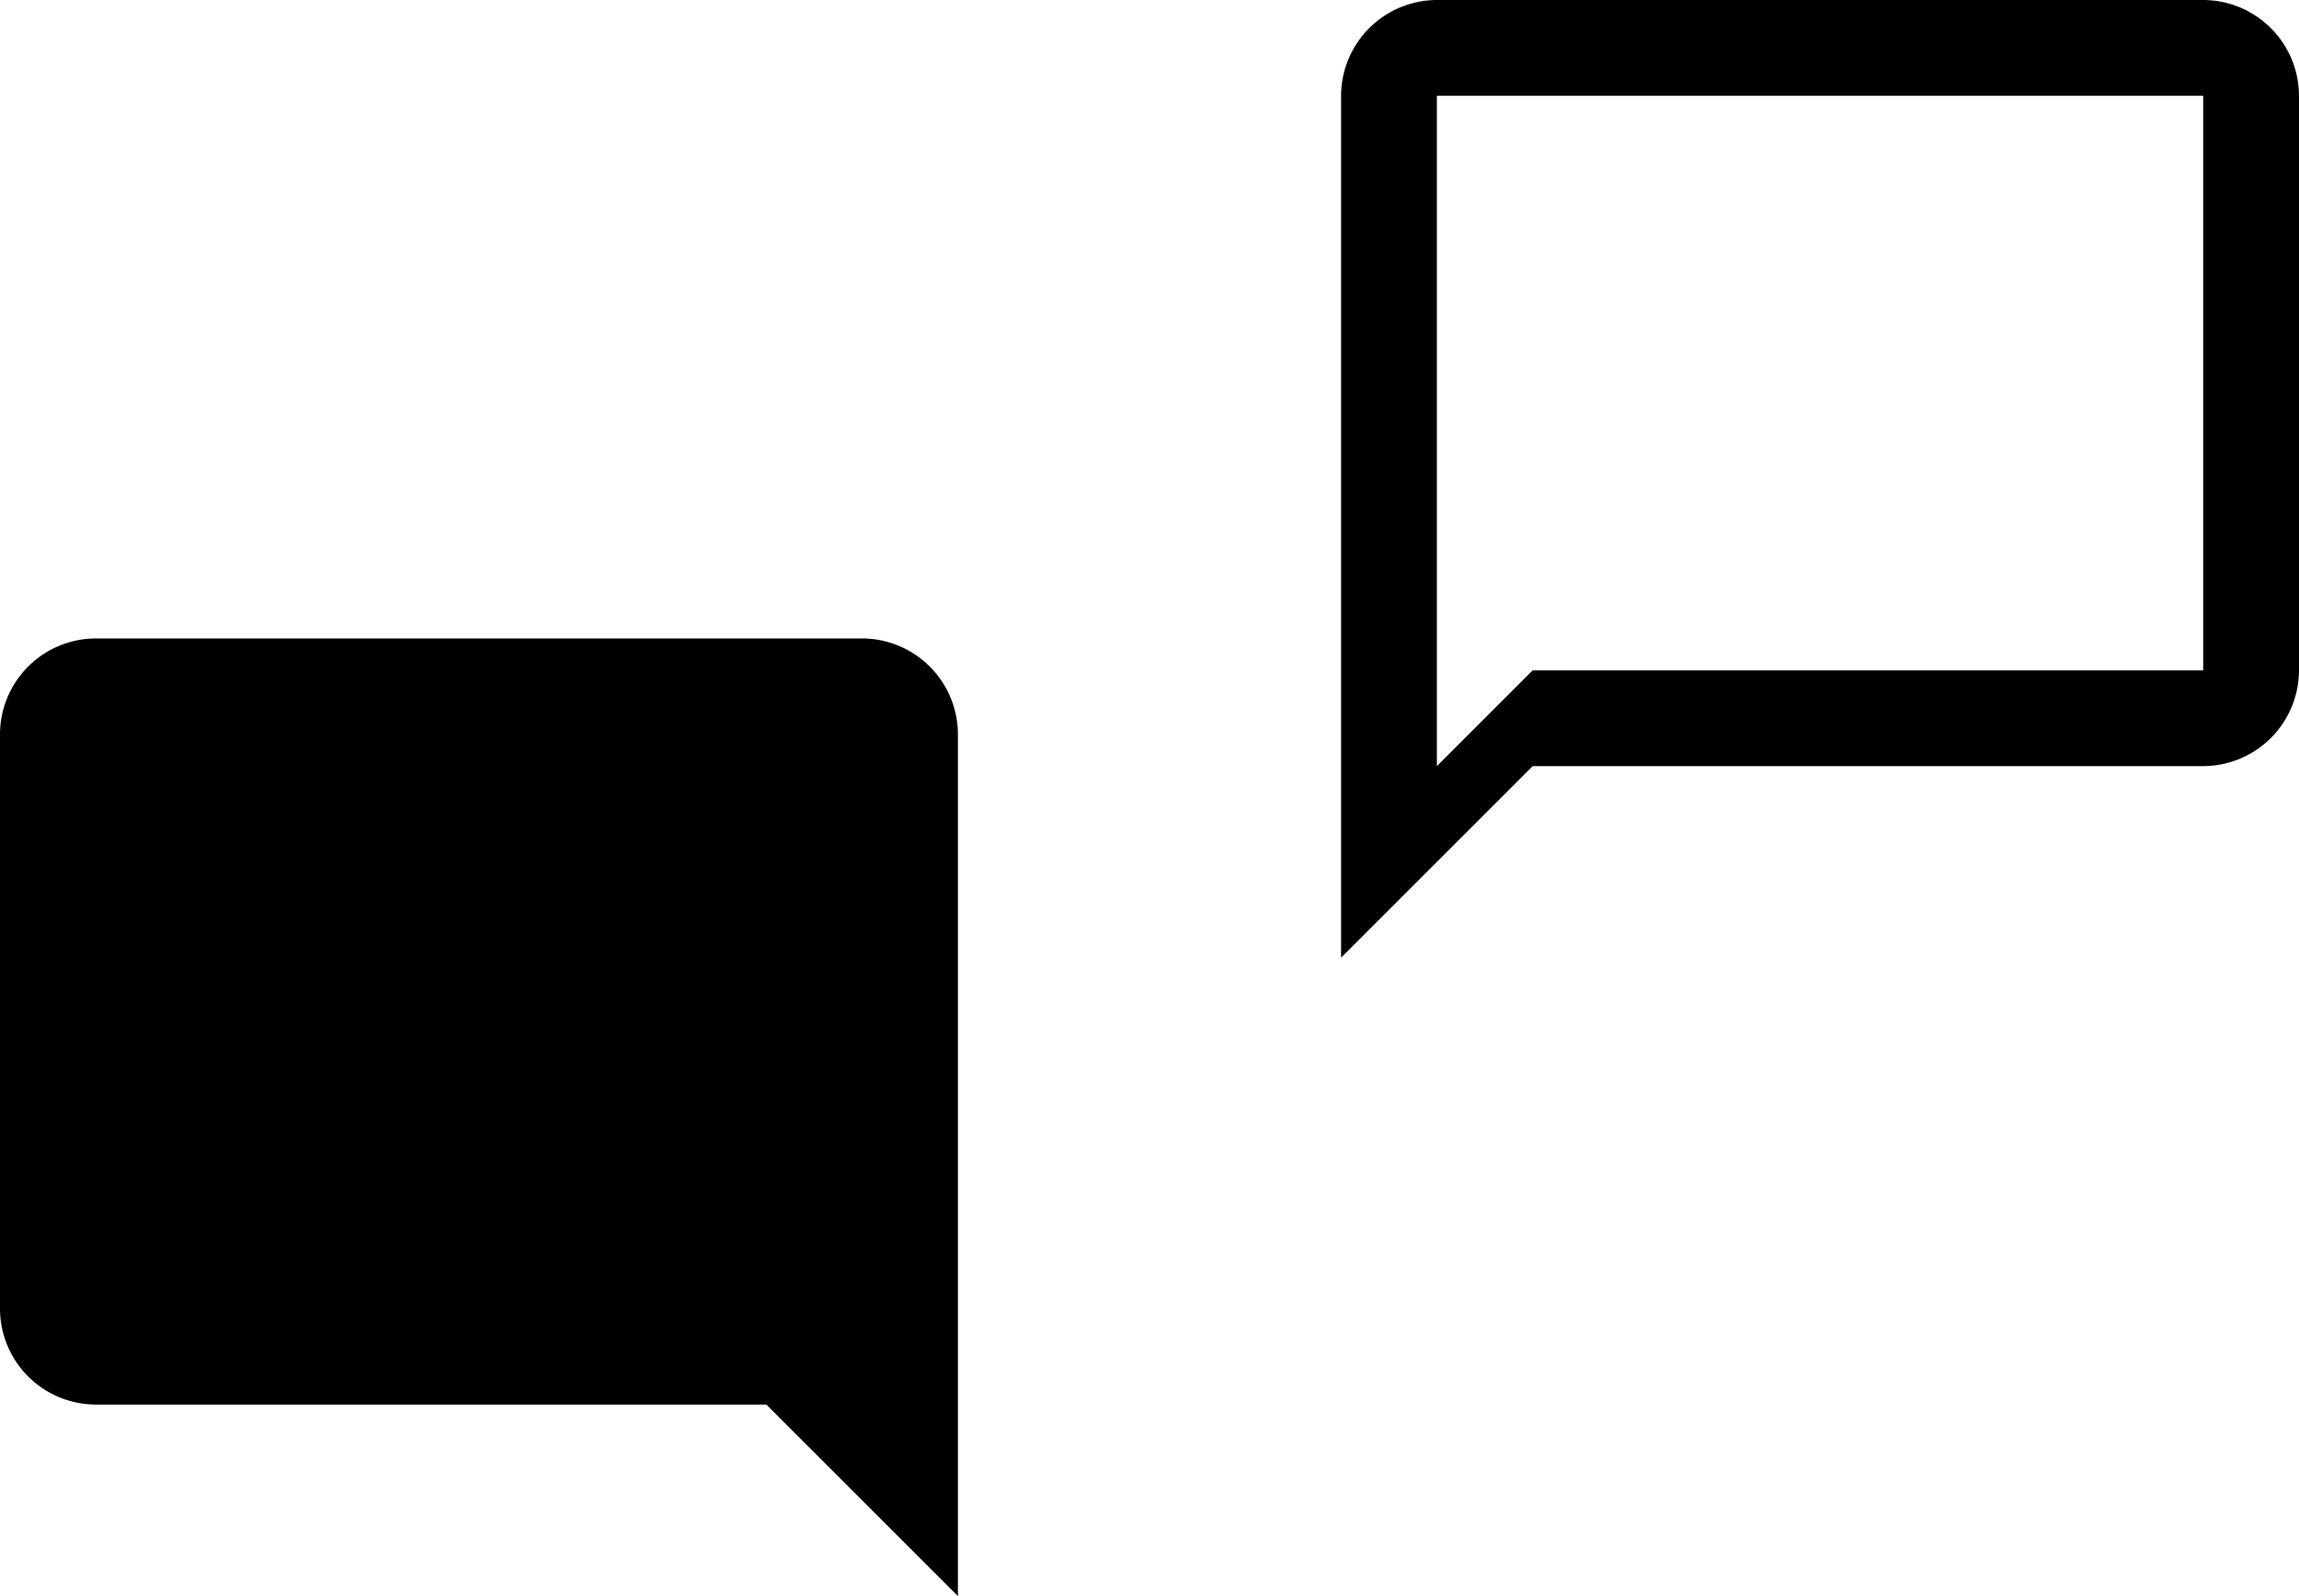
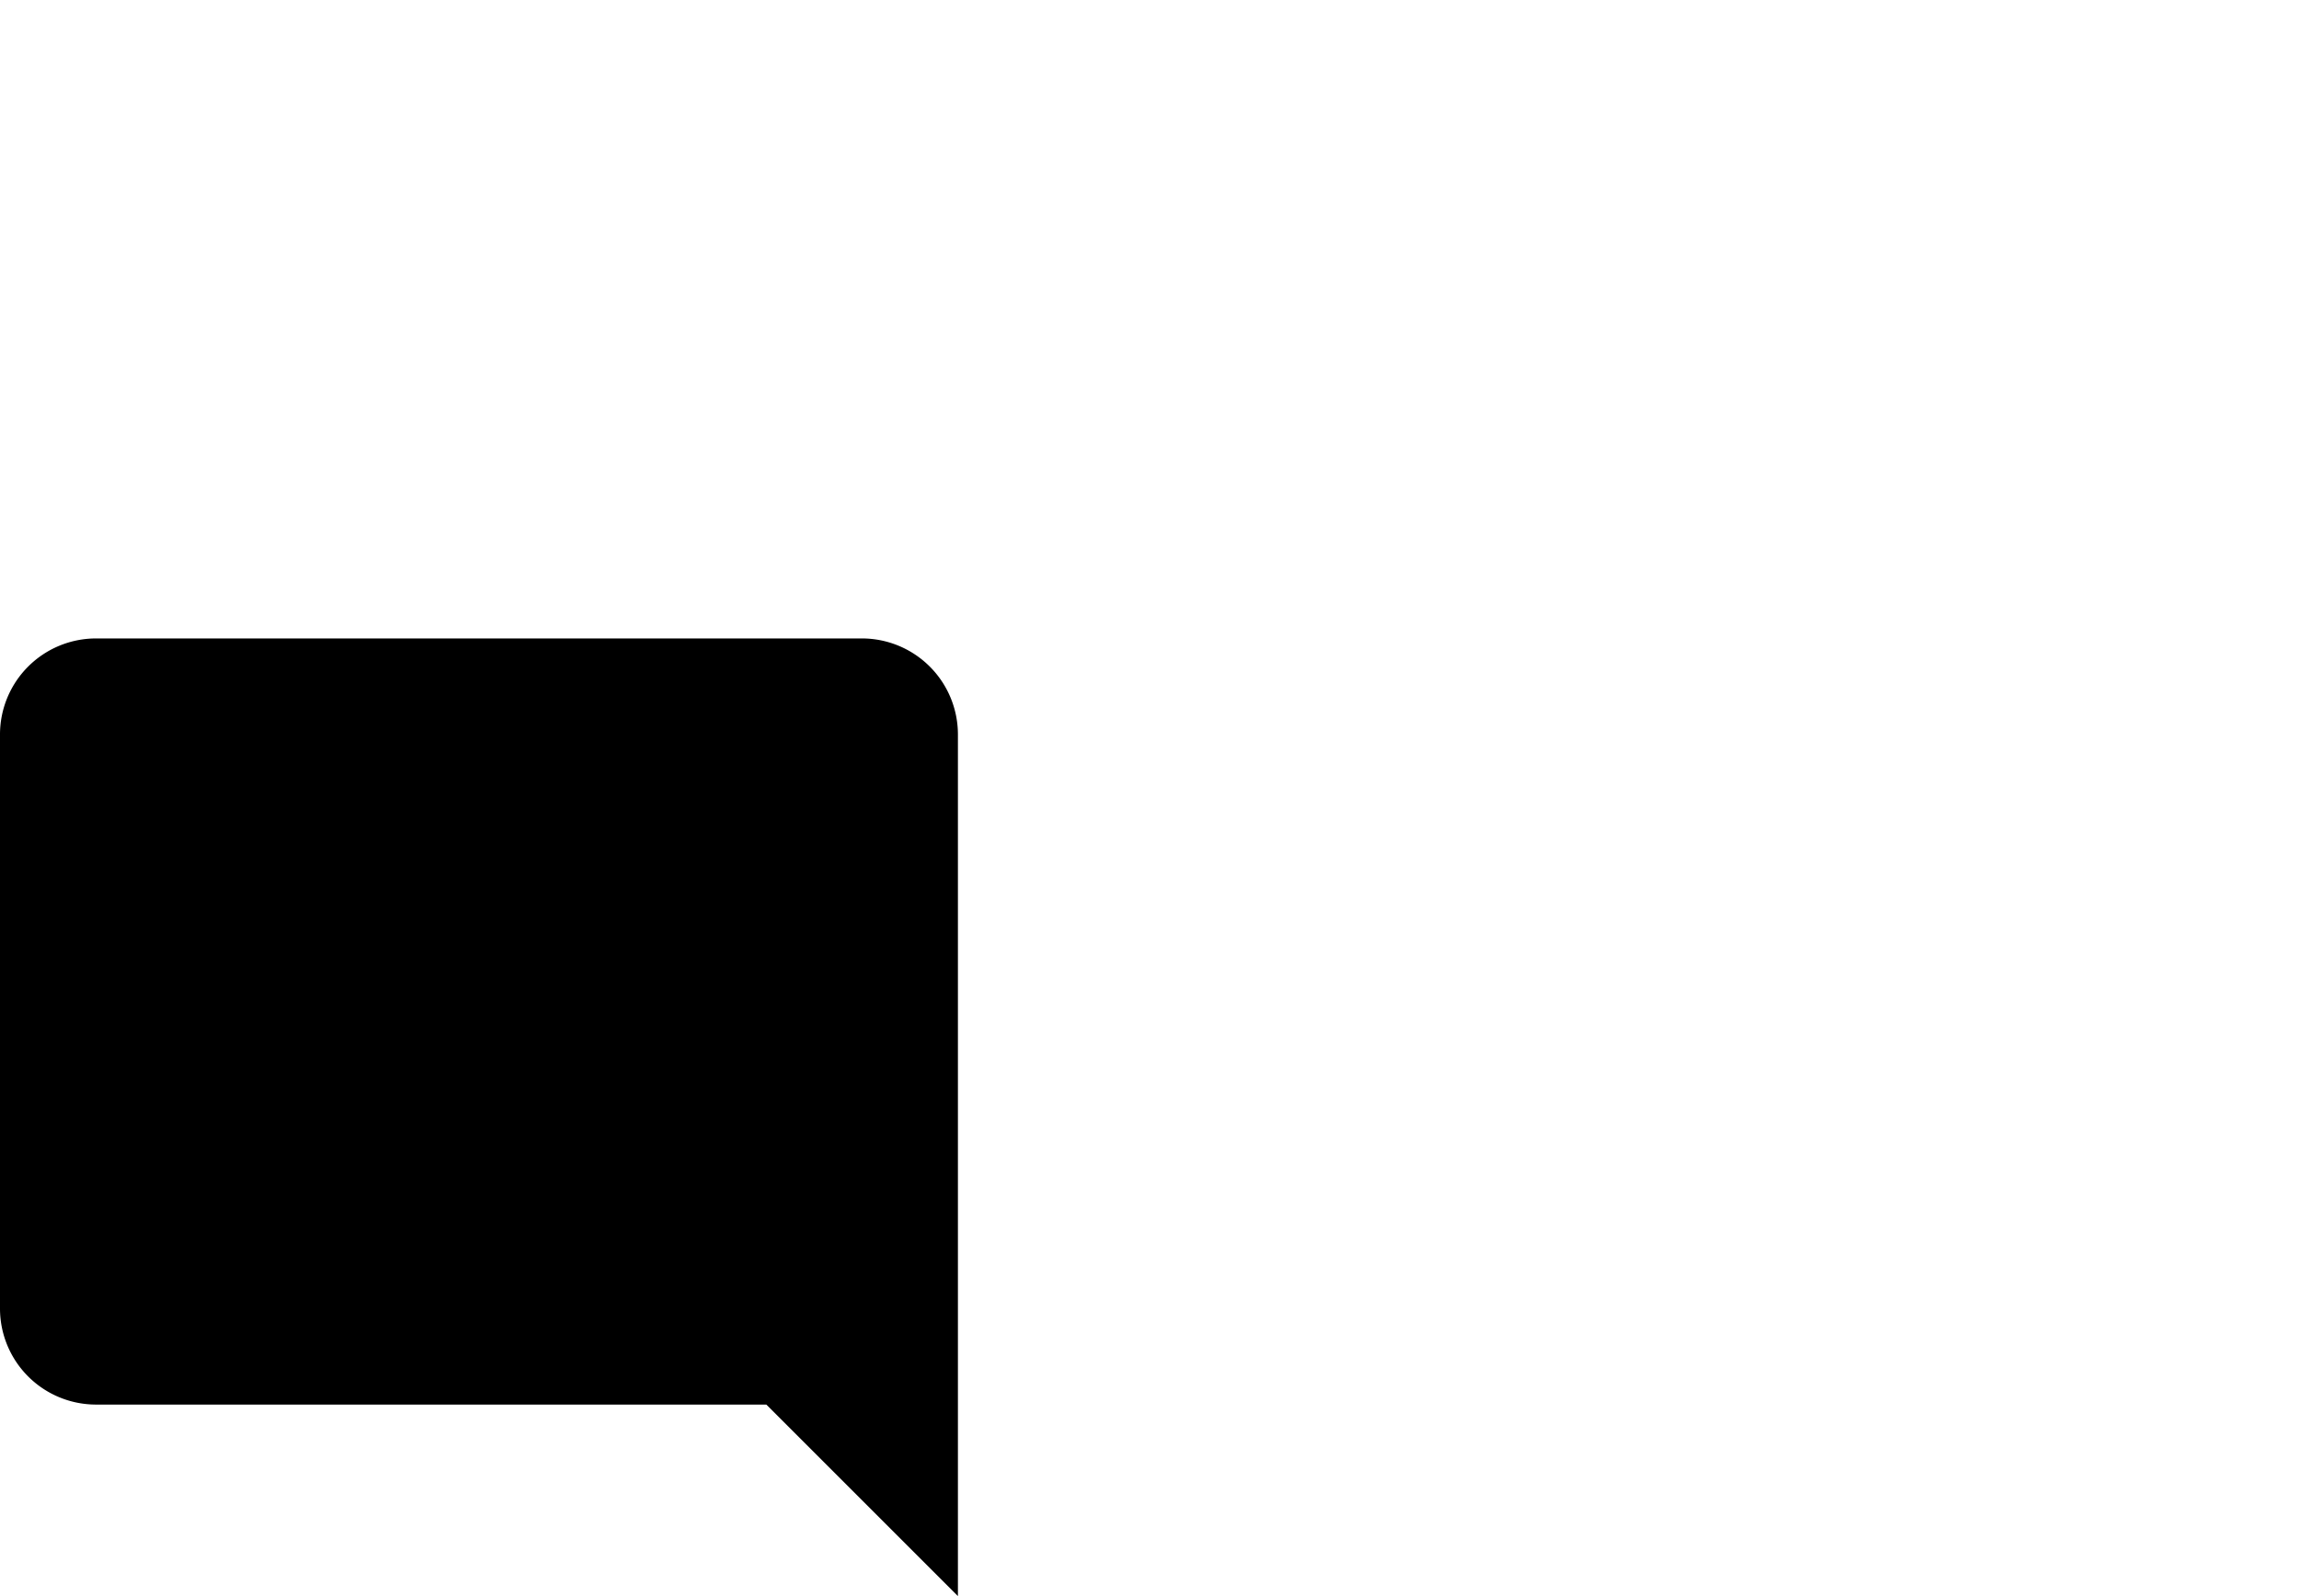
<svg xmlns="http://www.w3.org/2000/svg" width="72" height="50" viewBox="0 0 72 50">
  <g id="グループ_1345" data-name="グループ 1345" transform="translate(-620 -7517)">
-     <path id="Icon_material-chat_bubble_outline" data-name="Icon material-chat_bubble_outline" d="M30,3H6A3.009,3.009,0,0,0,3,6V33l6-6H30a3.009,3.009,0,0,0,3-3V6A3.009,3.009,0,0,0,30,3Zm0,21H9L6,27V6H30Z" transform="translate(659 7514)" />
    <path id="Icon_material-chat-bubble" data-name="Icon material-chat-bubble" d="M6,3H30a3.009,3.009,0,0,1,3,3V33l-6-6H6a3.009,3.009,0,0,1-3-3V6A3.009,3.009,0,0,1,6,3Z" transform="translate(617 7534)" />
  </g>
</svg>